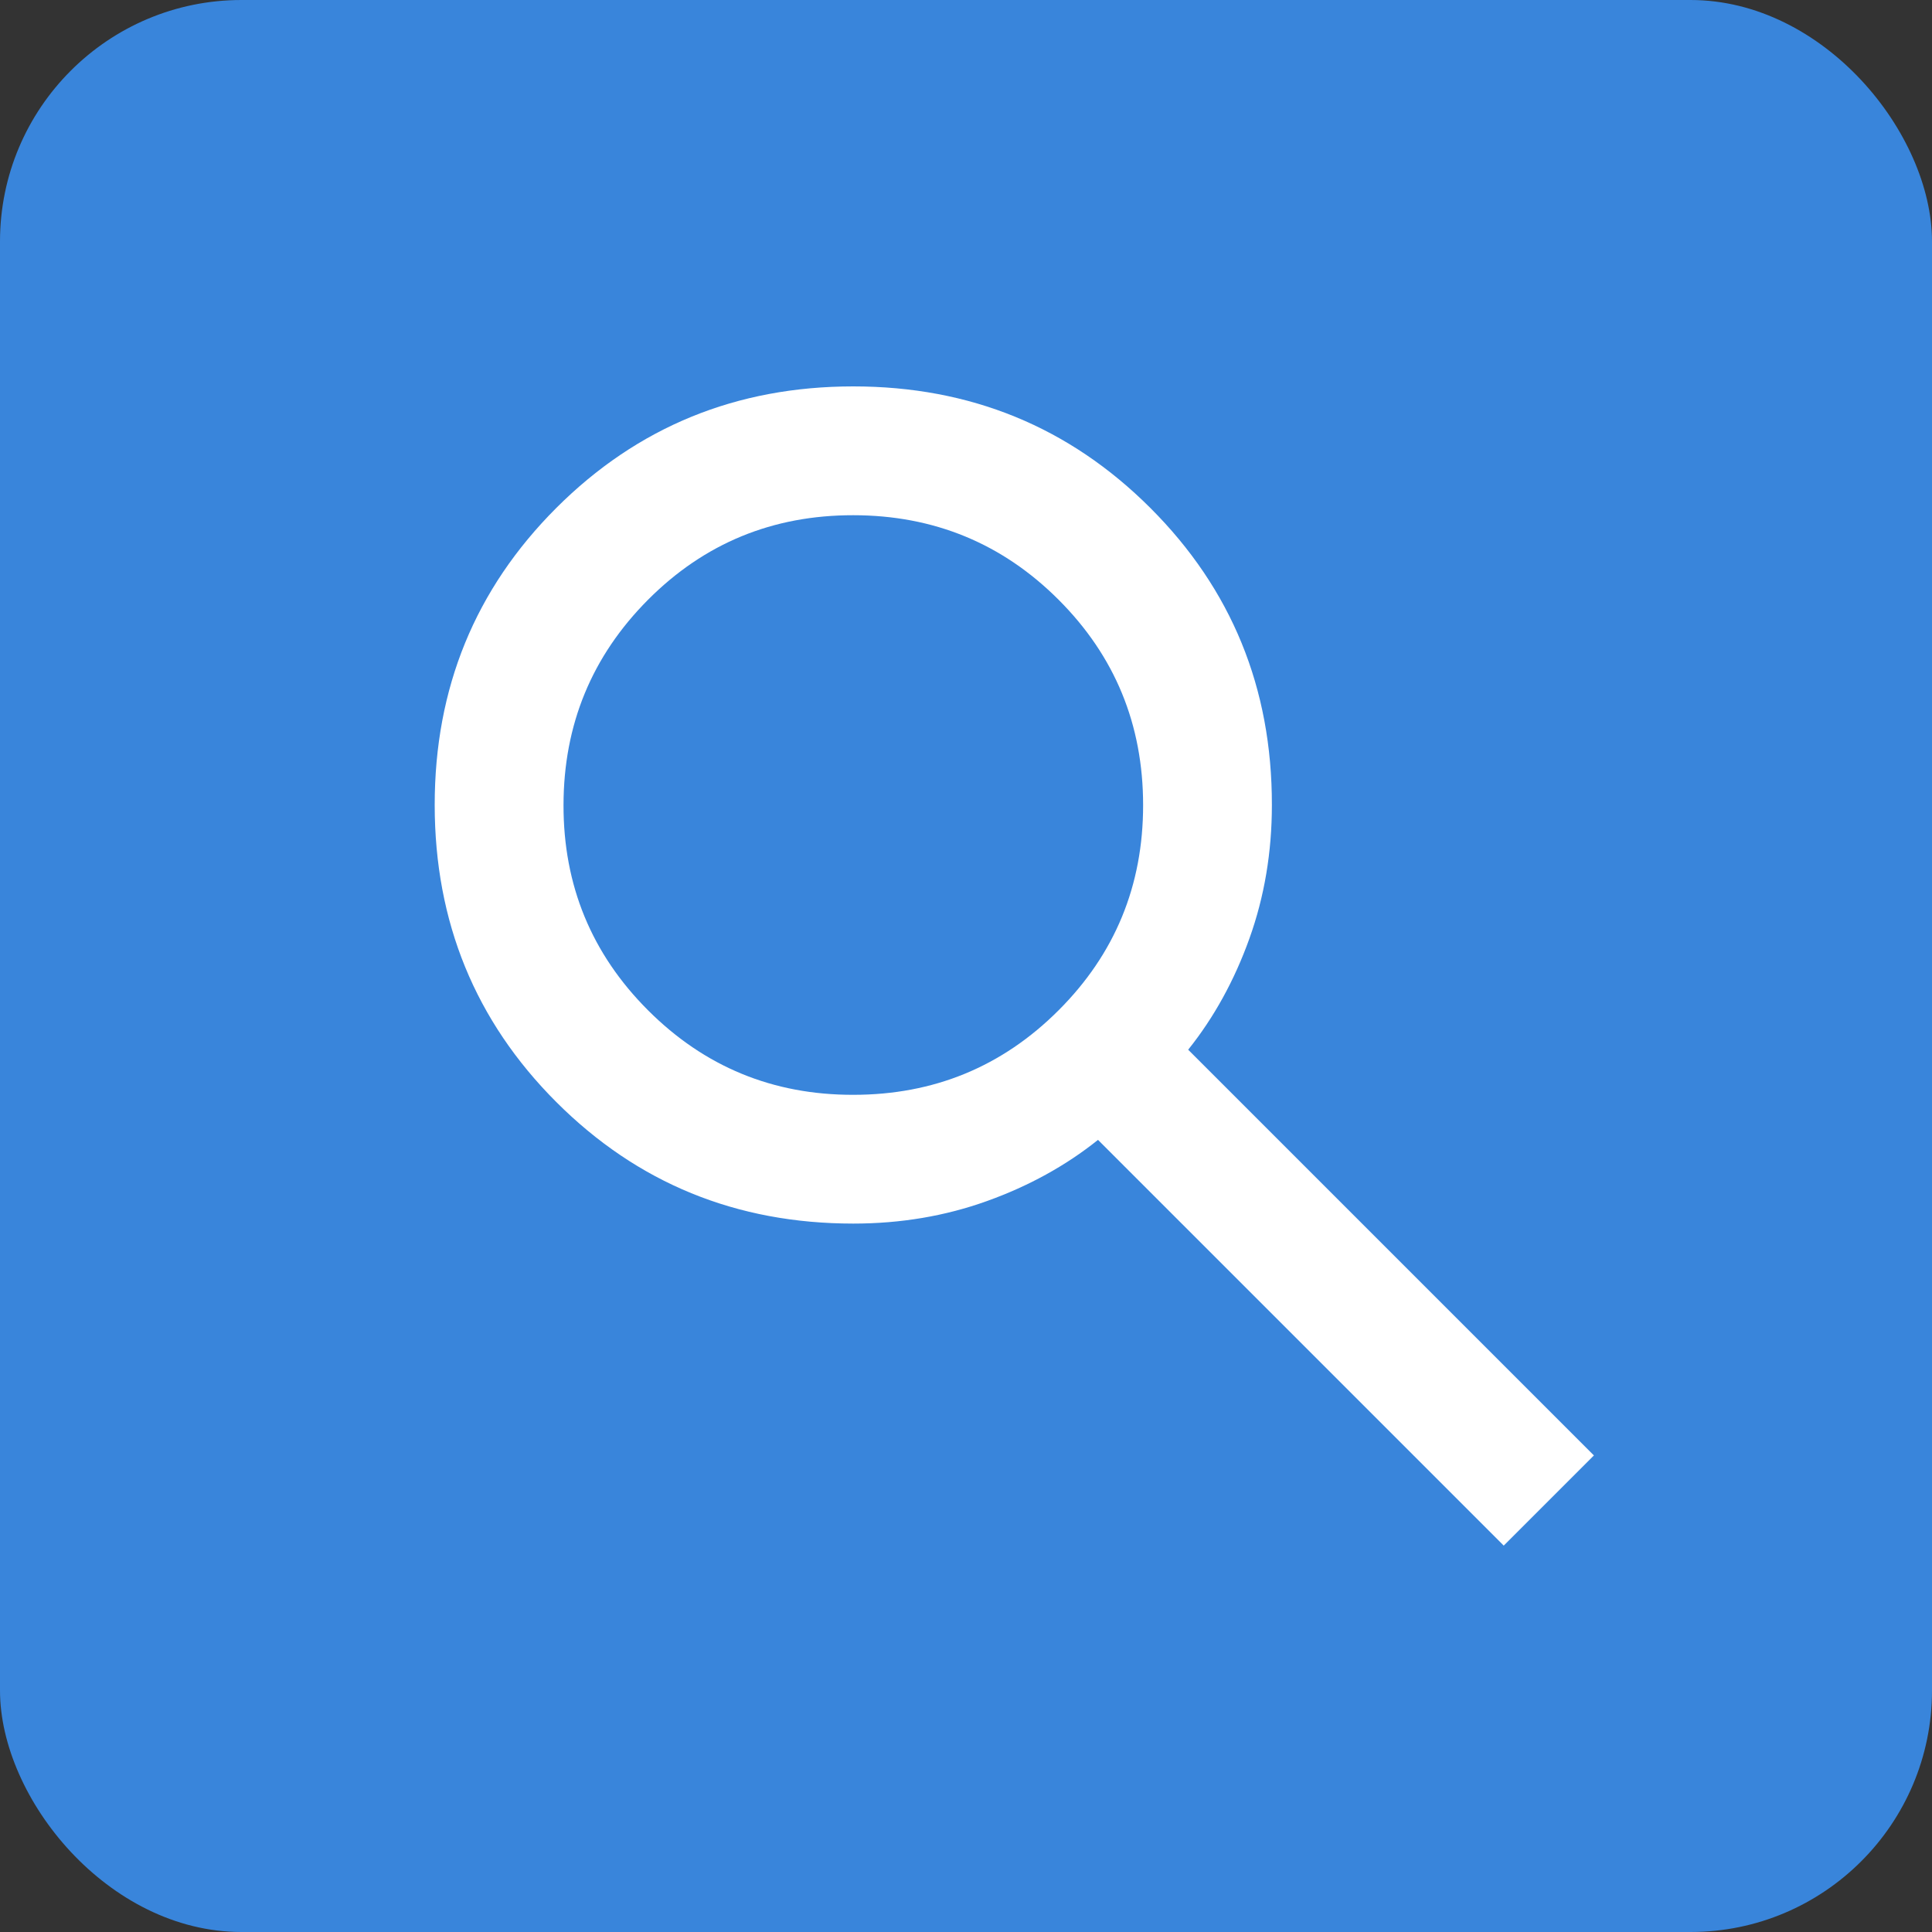
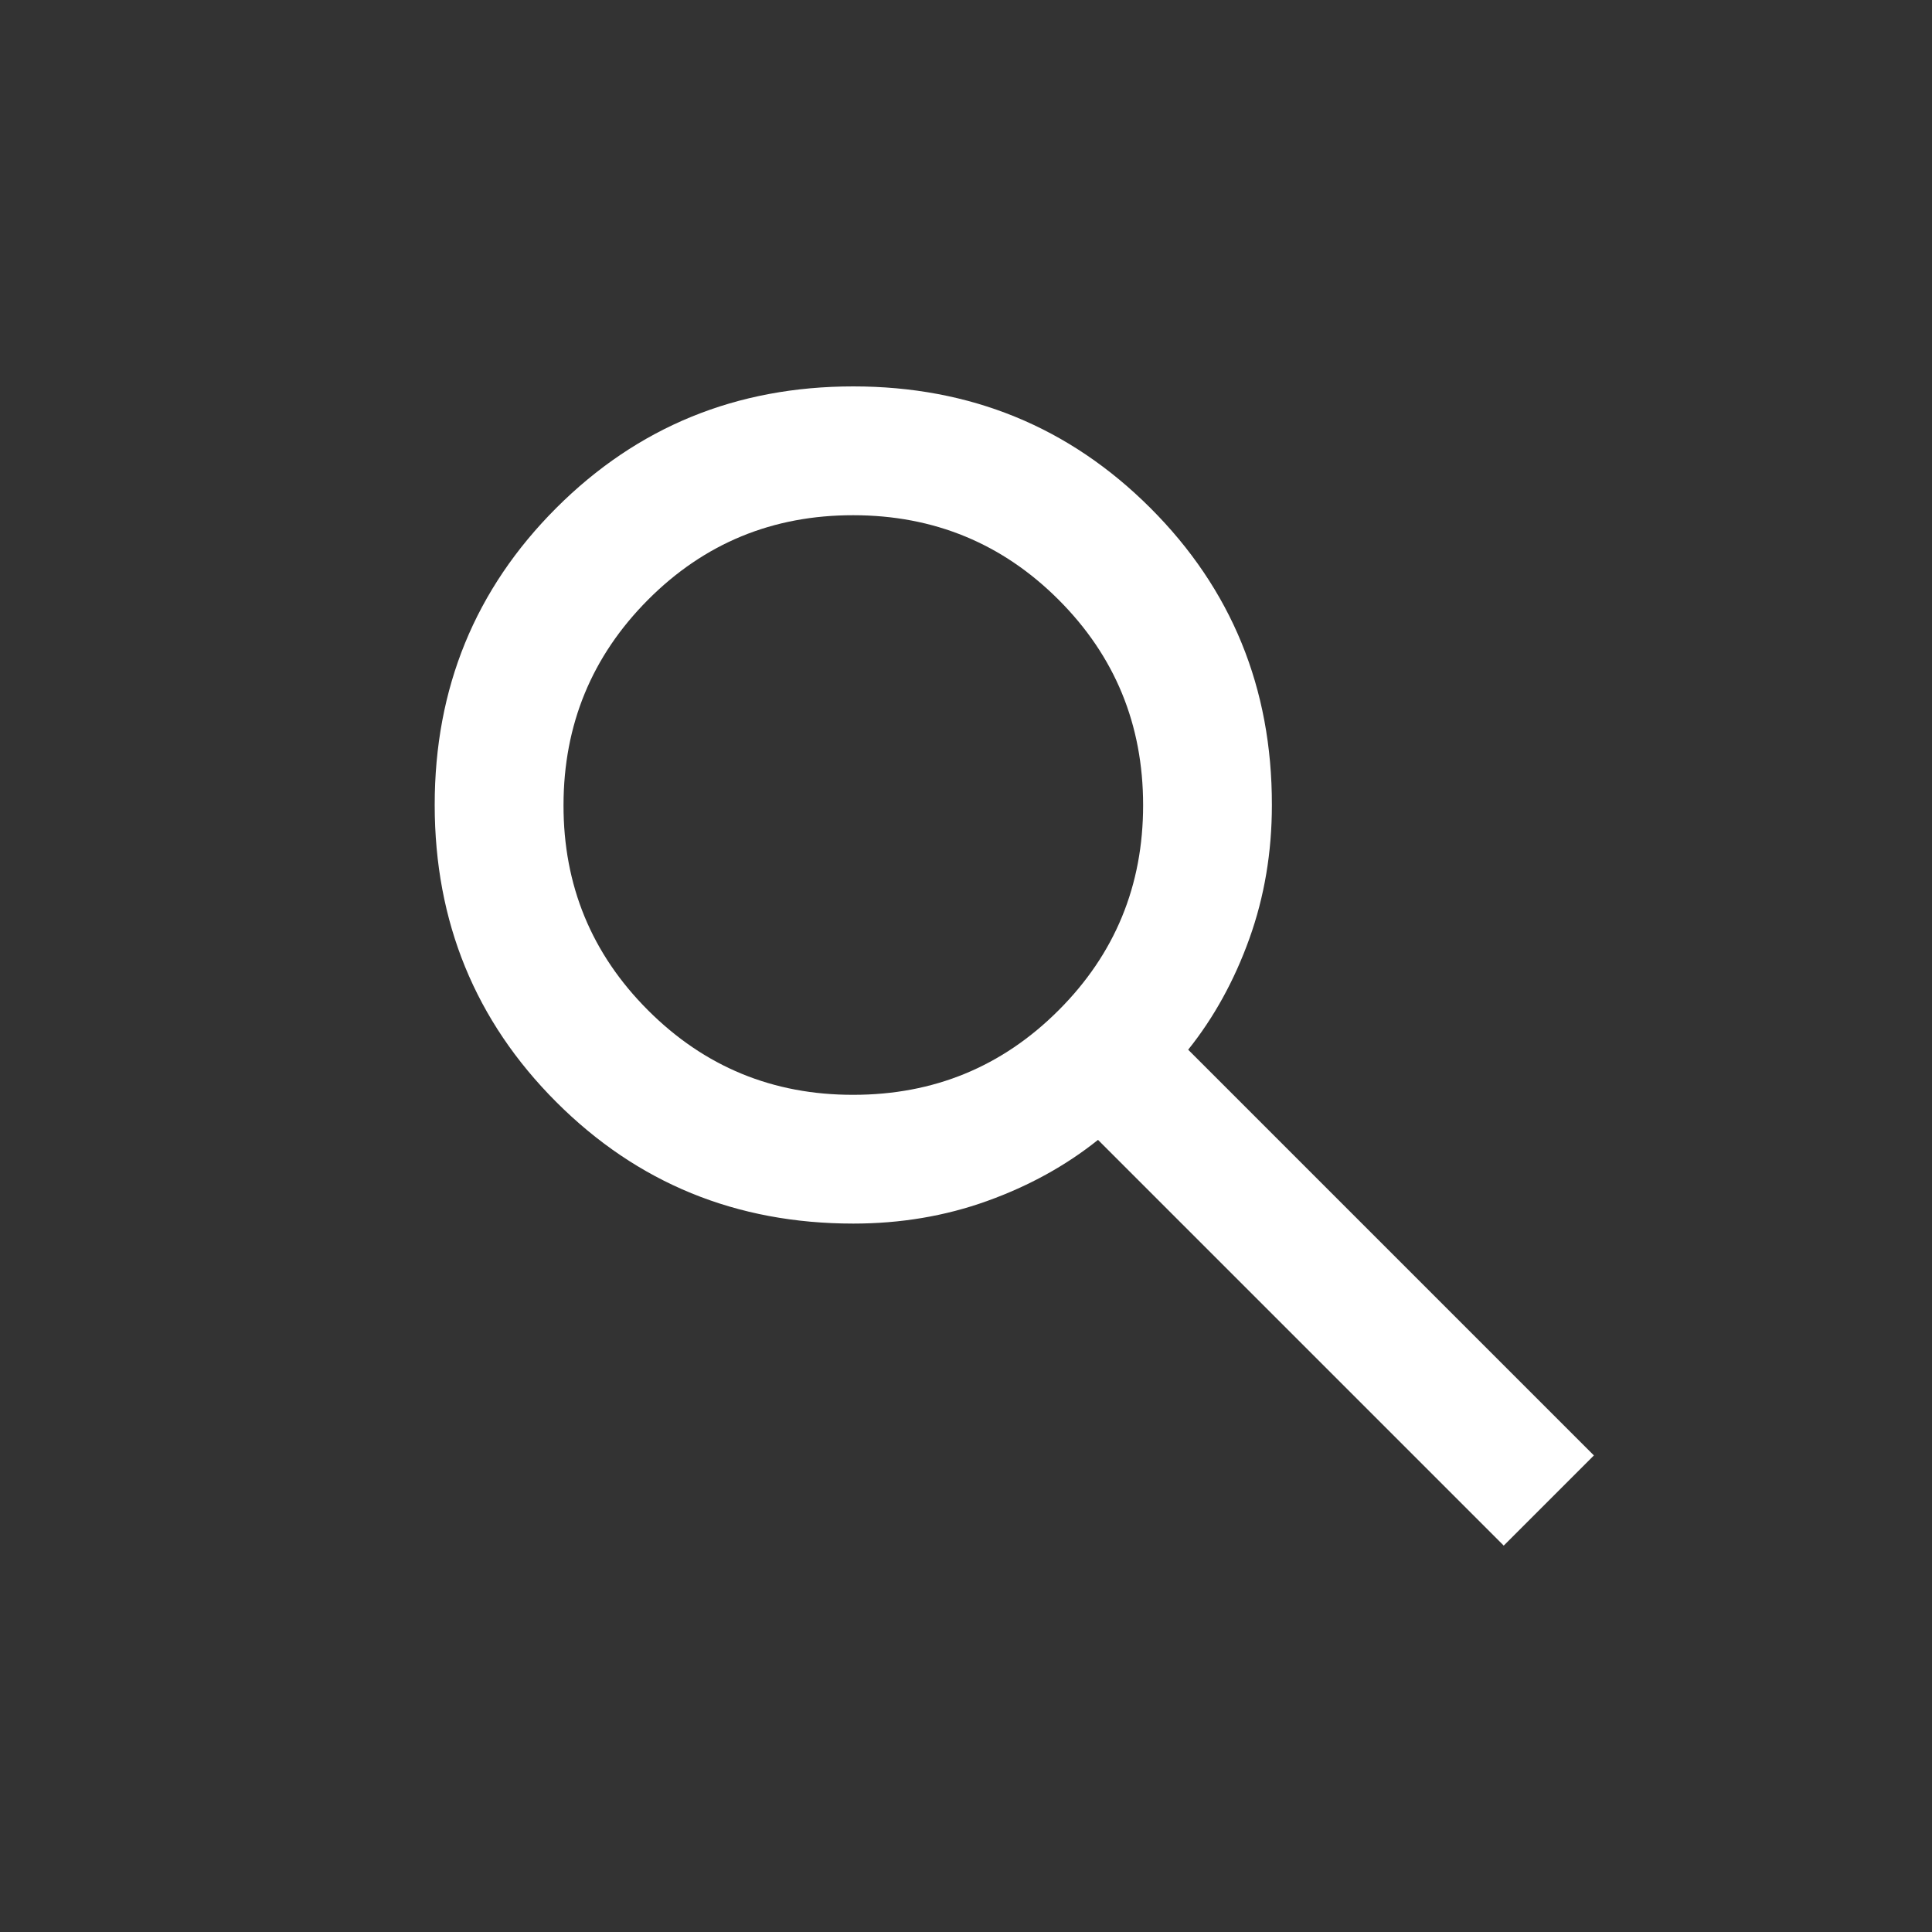
<svg xmlns="http://www.w3.org/2000/svg" width="40" height="40" viewBox="0 0 40 40" fill="none">
  <rect x="0" y="0" width="40" height="40" fill="#333333" stroke="none" />
-   <rect width="40" height="40" rx="5" fill="#3985DB" />
  <path d="M31.133 32L22.733 23.6C22.067 24.133 21.3 24.556 20.433 24.867C19.567 25.178 18.644 25.333 17.667 25.333C15.244 25.333 13.195 24.494 11.517 22.816C9.84 21.138 9.001 19.088 9 16.667C8.999 14.245 9.838 12.196 11.517 10.517C13.196 8.839 15.246 8 17.667 8C20.087 8 22.137 8.839 23.817 10.517C25.497 12.196 26.336 14.245 26.333 16.667C26.333 17.644 26.178 18.567 25.867 19.433C25.556 20.3 25.133 21.067 24.6 21.733L33 30.133L31.133 32ZM17.667 22.667C19.333 22.667 20.75 22.084 21.917 20.917C23.084 19.751 23.668 18.334 23.667 16.667C23.666 14.999 23.083 13.583 21.917 12.417C20.752 11.252 19.335 10.668 17.667 10.667C15.998 10.665 14.582 11.248 13.417 12.417C12.253 13.586 11.669 15.003 11.667 16.667C11.664 18.331 12.248 19.748 13.417 20.917C14.587 22.087 16.004 22.67 17.667 22.667Z" fill="white" />
</svg>